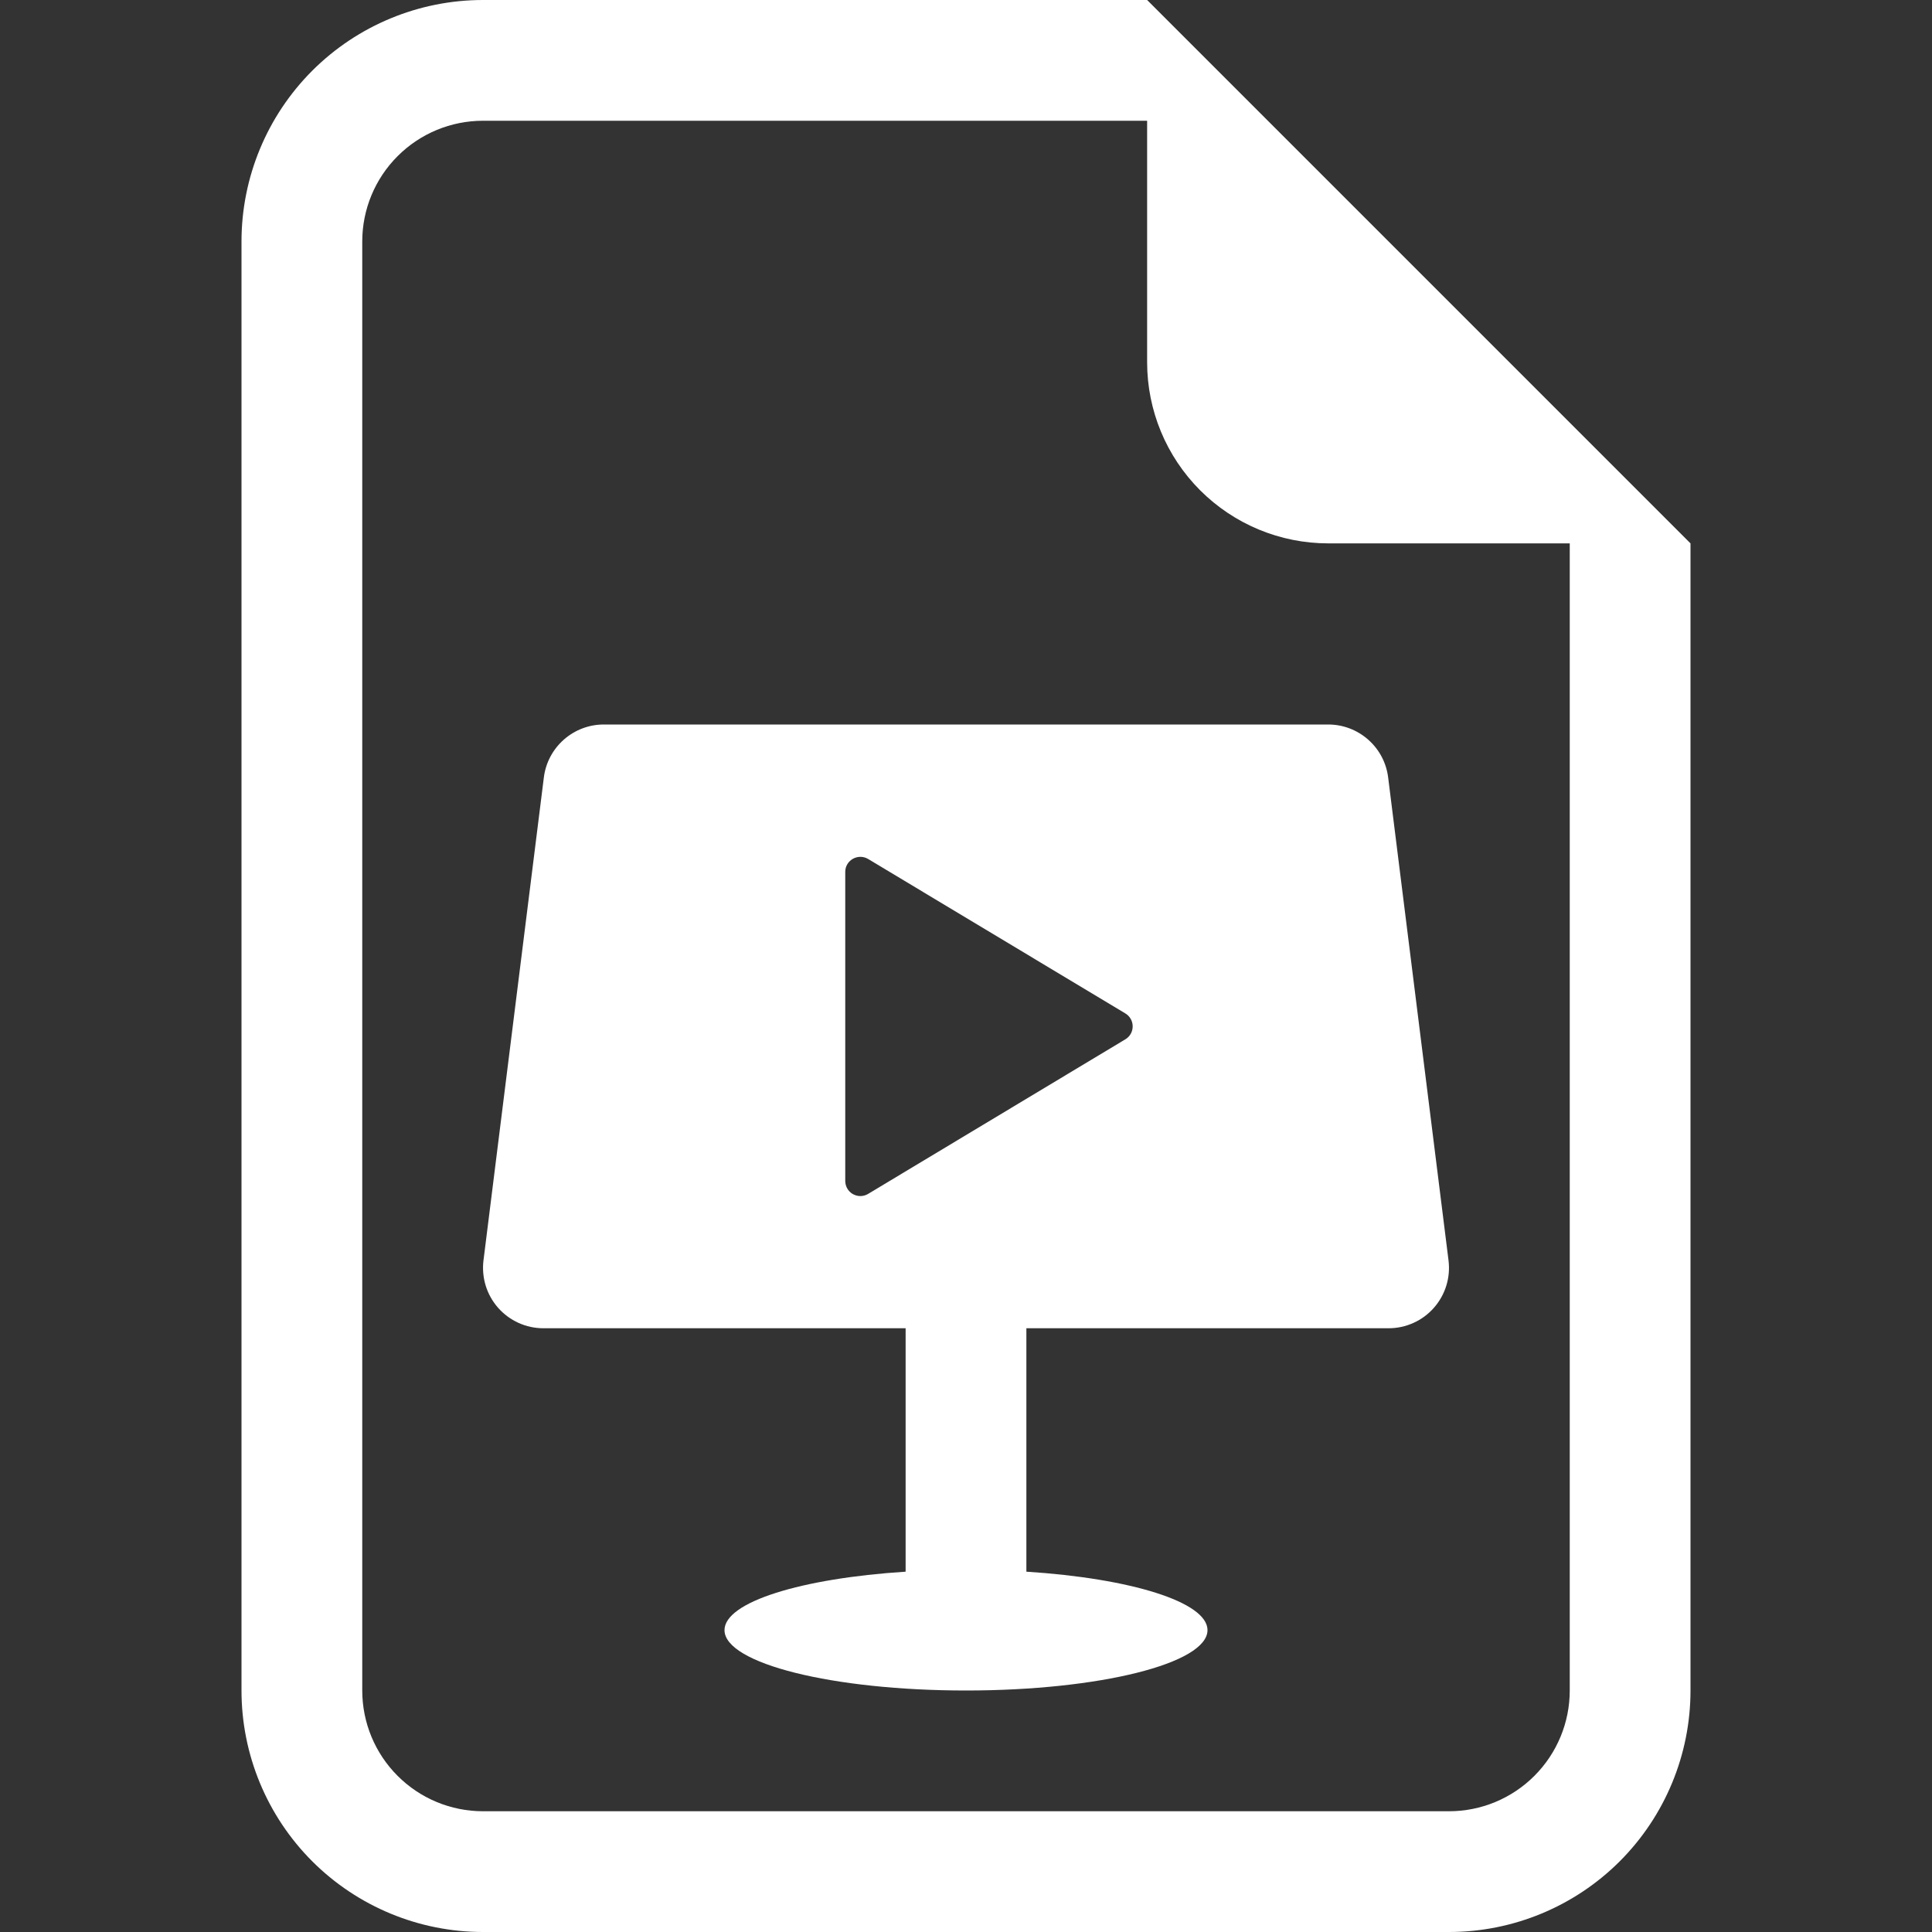
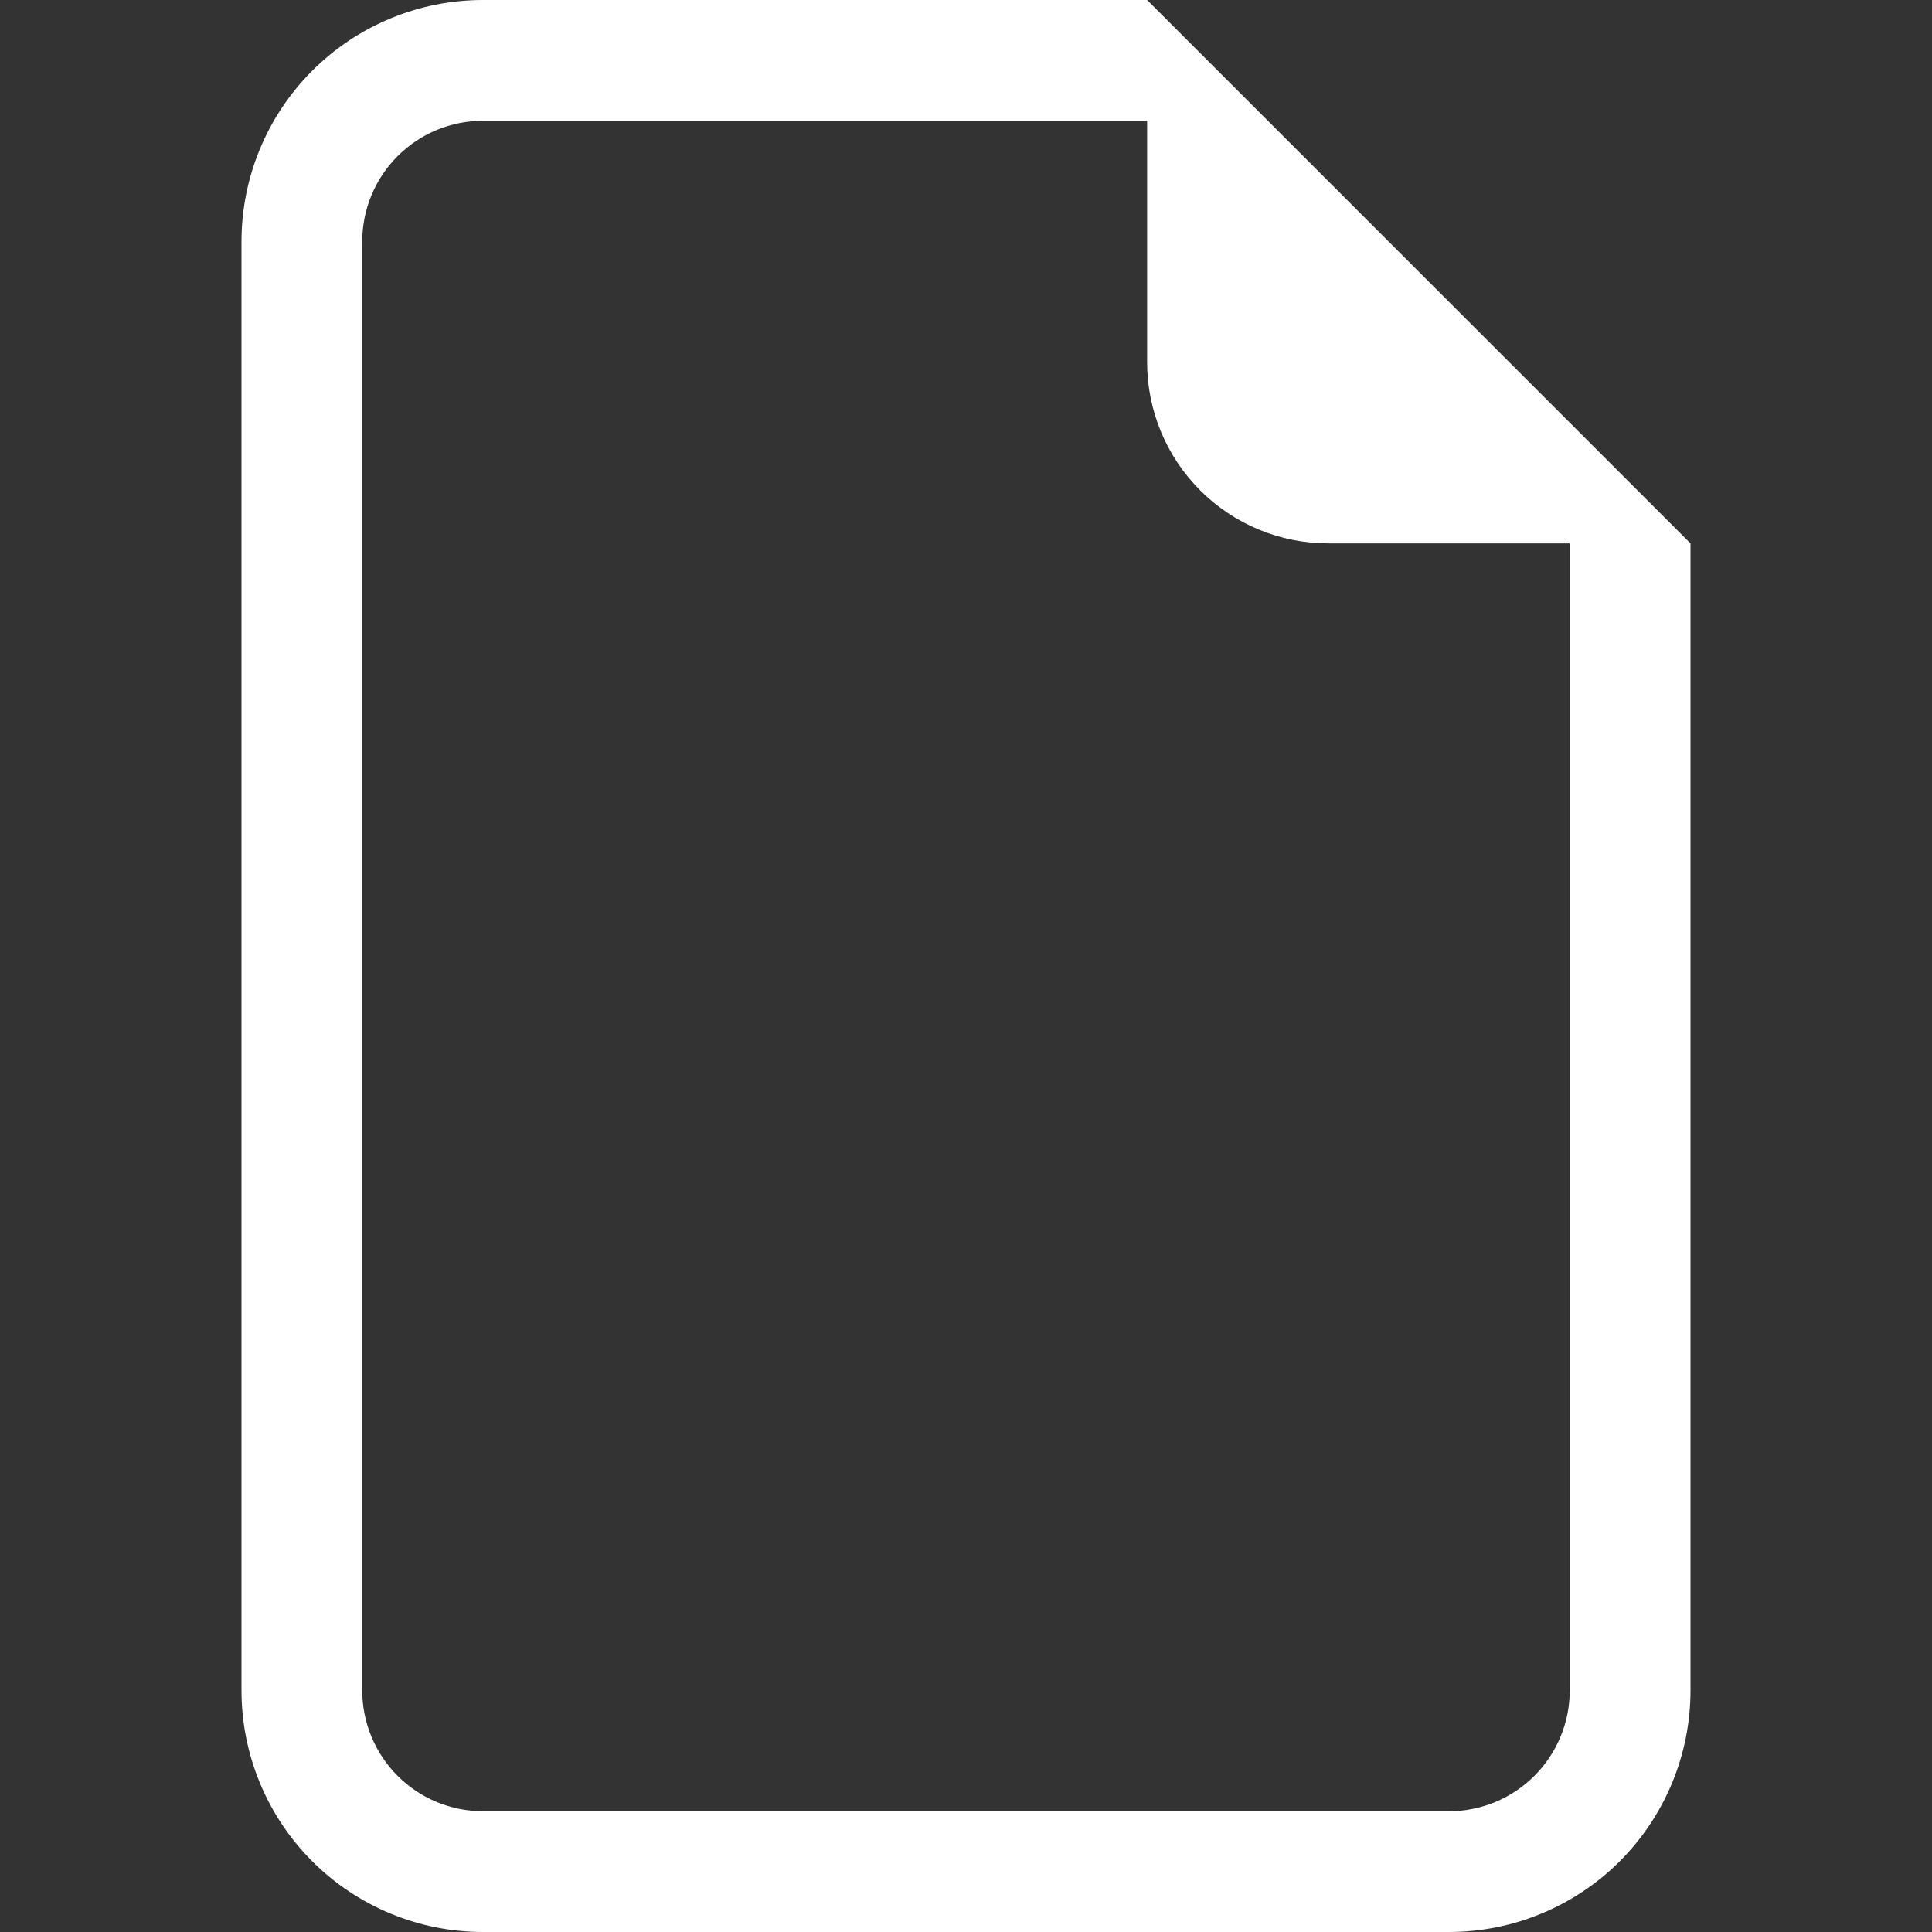
<svg xmlns="http://www.w3.org/2000/svg" width="48" height="48" viewBox="0 0 48 48" fill="none">
  <rect x="0" y="0" width="48" height="48" fill="#333333" stroke="none" />
-   <path d="M15 18C14.634 18 14.282 18.134 14.008 18.376C13.734 18.618 13.557 18.951 13.512 19.314L12.012 31.314C11.986 31.525 12.005 31.739 12.067 31.942C12.13 32.146 12.235 32.333 12.376 32.493C12.517 32.652 12.69 32.78 12.883 32.867C13.077 32.955 13.287 33 13.5 33H22.5V39.048C19.911 39.213 18 39.801 18 40.5C18 41.328 20.685 42 24 42C27.315 42 30 41.328 30 40.5C30 39.801 28.089 39.213 25.5 39.048V33H34.5C34.713 33 34.923 32.955 35.117 32.867C35.311 32.78 35.484 32.652 35.624 32.493C35.765 32.333 35.87 32.146 35.933 31.942C35.996 31.739 36.014 31.525 35.988 31.314L34.488 19.314C34.443 18.951 34.267 18.618 33.992 18.376C33.718 18.134 33.366 18 33 18H15ZM21 29.34V21.66C21 21.372 21.318 21.192 21.57 21.342L27.96 25.179C28.015 25.212 28.061 25.259 28.093 25.316C28.125 25.372 28.141 25.435 28.141 25.5C28.141 25.565 28.125 25.628 28.093 25.684C28.061 25.741 28.015 25.788 27.96 25.821L21.57 29.661C21.513 29.696 21.447 29.715 21.38 29.716C21.313 29.717 21.247 29.699 21.188 29.666C21.13 29.633 21.082 29.584 21.049 29.526C21.016 29.467 20.999 29.401 21 29.334V29.34Z" fill="white" />
  <path d="M42 42V13.5L28.5 0H12C10.409 0 8.883 0.632 7.757 1.757C6.632 2.883 6 4.409 6 6V42C6 43.591 6.632 45.117 7.757 46.243C8.883 47.368 10.409 48 12 48H36C37.591 48 39.117 47.368 40.243 46.243C41.368 45.117 42 43.591 42 42ZM28.5 9C28.5 10.194 28.974 11.338 29.818 12.182C30.662 13.026 31.806 13.5 33 13.5H39V42C39 42.796 38.684 43.559 38.121 44.121C37.559 44.684 36.796 45 36 45H12C11.204 45 10.441 44.684 9.879 44.121C9.316 43.559 9 42.796 9 42V6C9 5.204 9.316 4.441 9.879 3.879C10.441 3.316 11.204 3 12 3H28.5V9Z" fill="white" />
</svg>